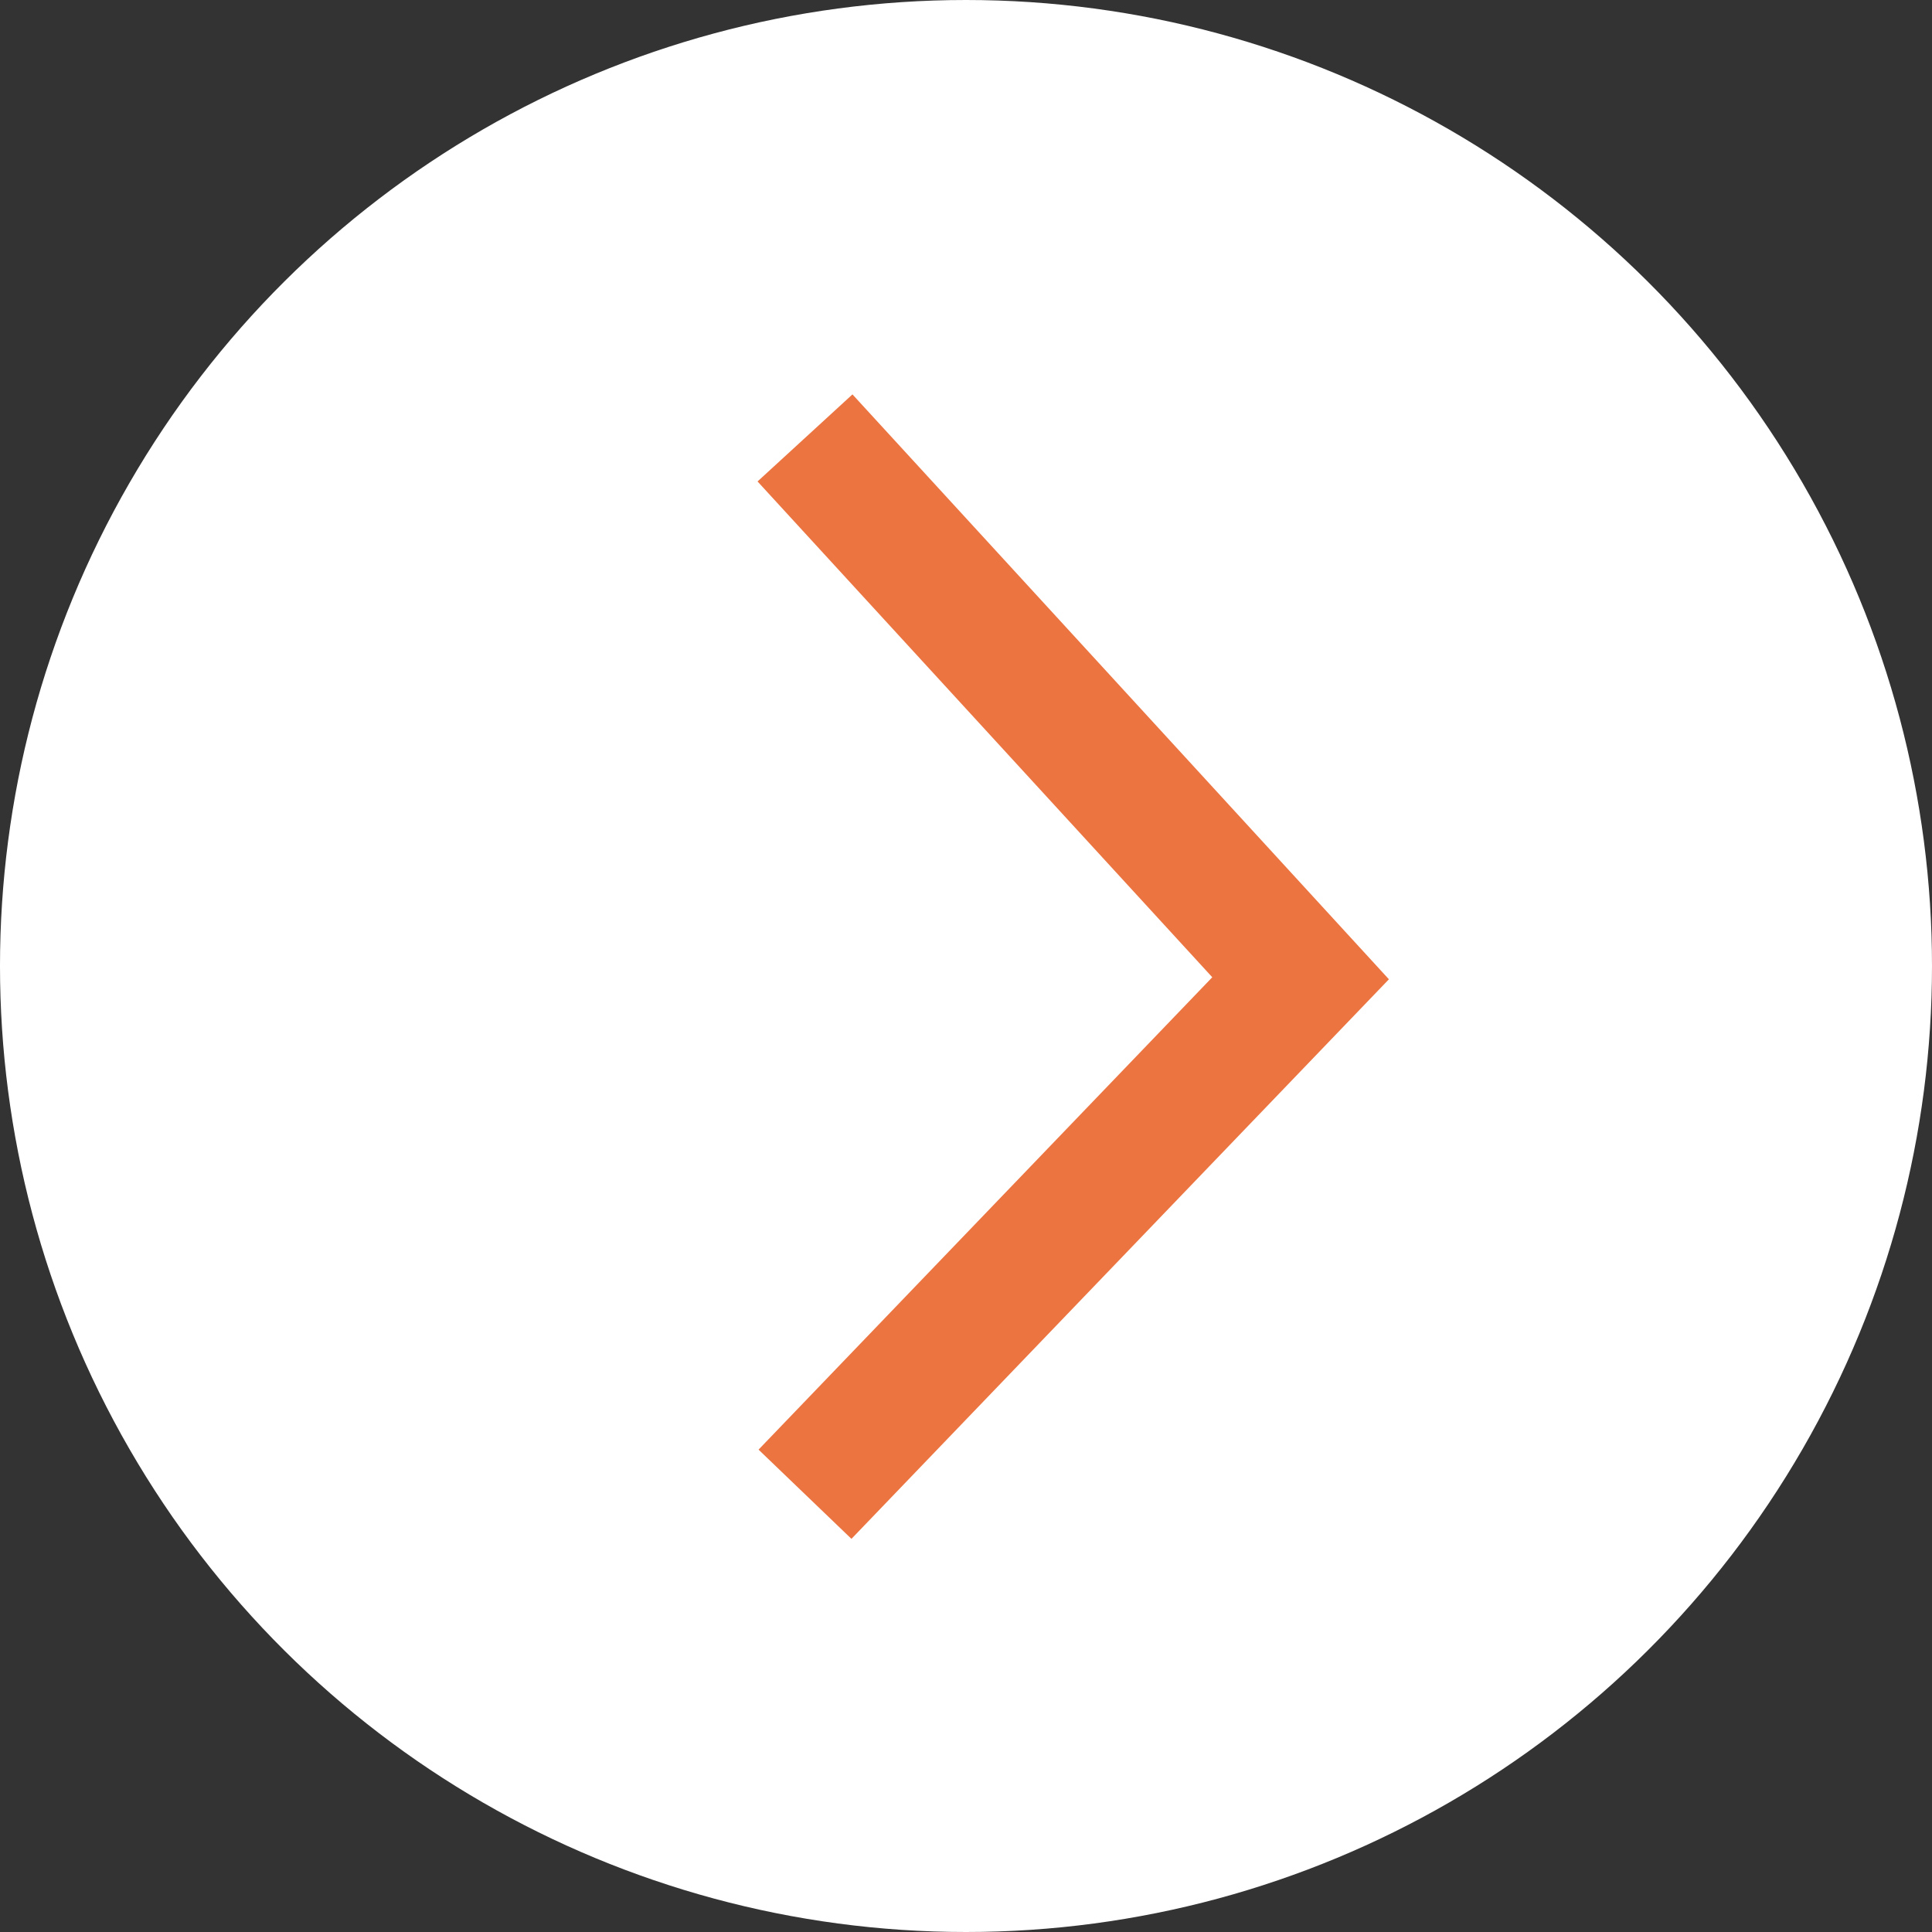
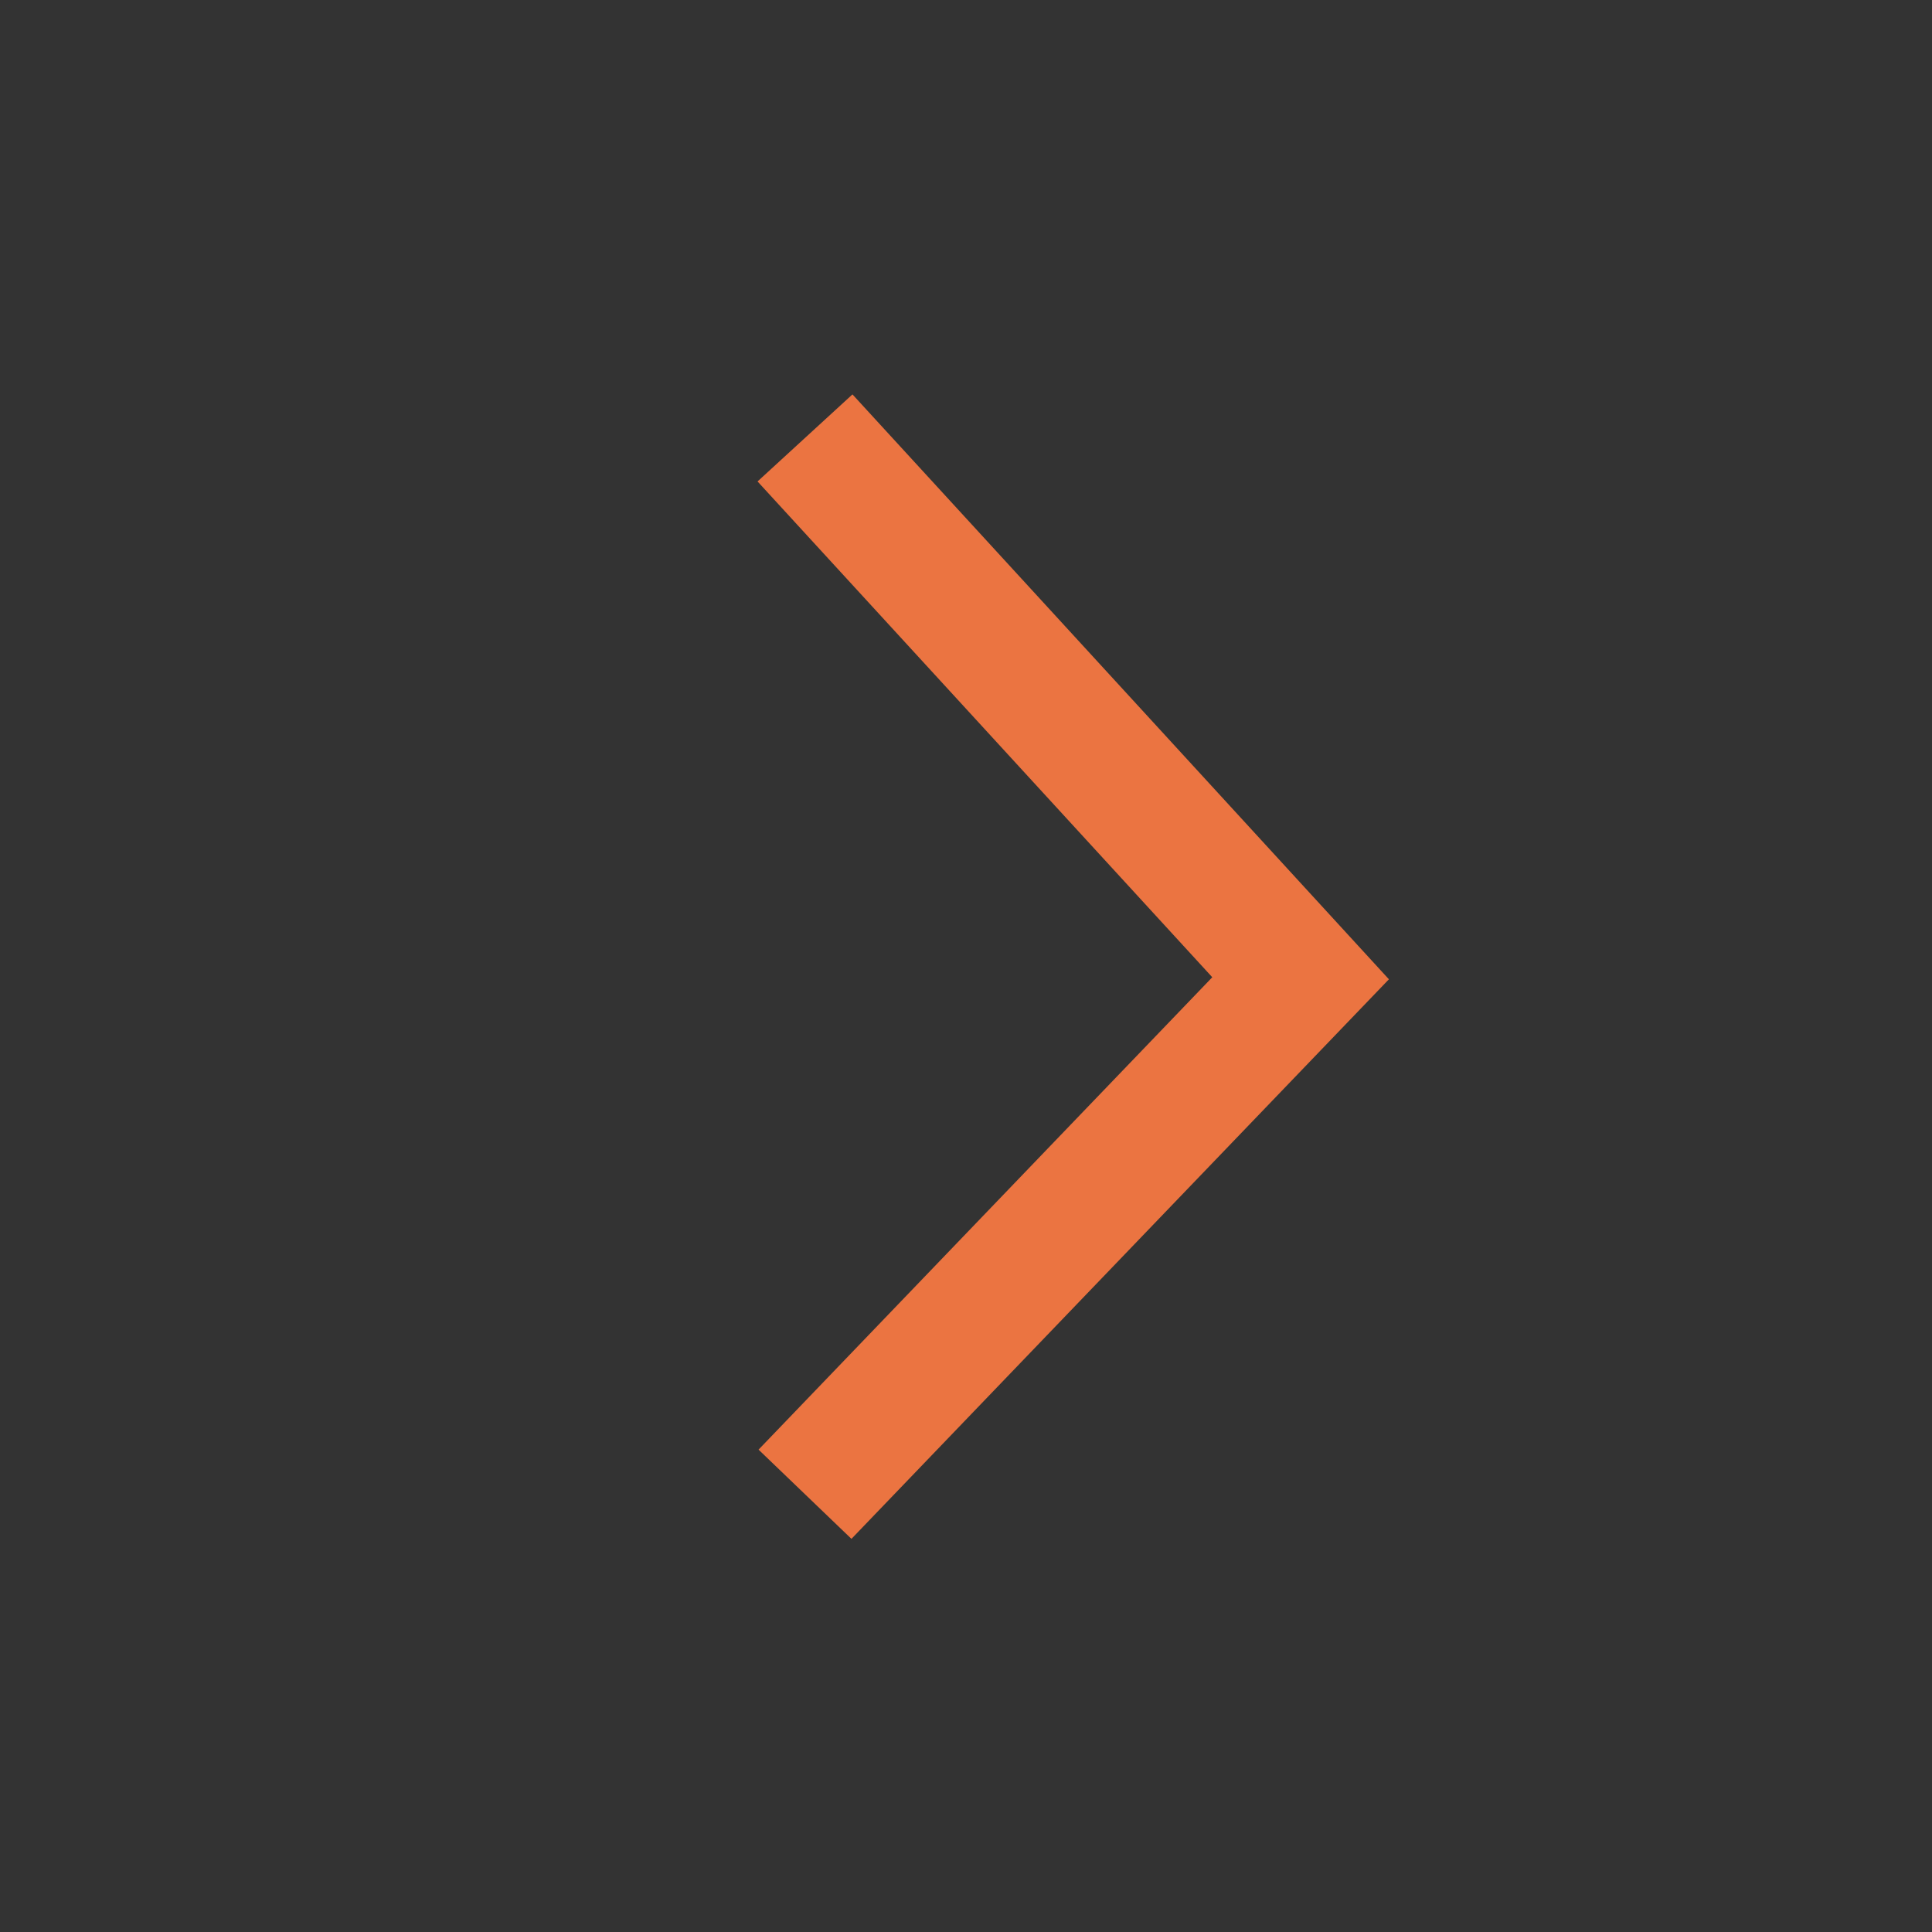
<svg xmlns="http://www.w3.org/2000/svg" width="60" height="60" viewBox="0 0 60 60">
  <rect x="0" y="0" width="60" height="60" fill="#333333" stroke="none" />
  <g id="Group_131" data-name="Group 131" transform="translate(-944 978) rotate(-90)">
-     <circle id="Ellipse_1" data-name="Ellipse 1" cx="30" cy="30" r="30" transform="translate(918 944)" fill="#fff" />
    <path id="Path_48" data-name="Path 48" d="M938.7,2870.89l16.024,15.391,9.87-9.052,6.911-6.339" transform="translate(-7.105 -1901.89)" fill="none" stroke="#eb7441" stroke-width="4" />
  </g>
</svg>